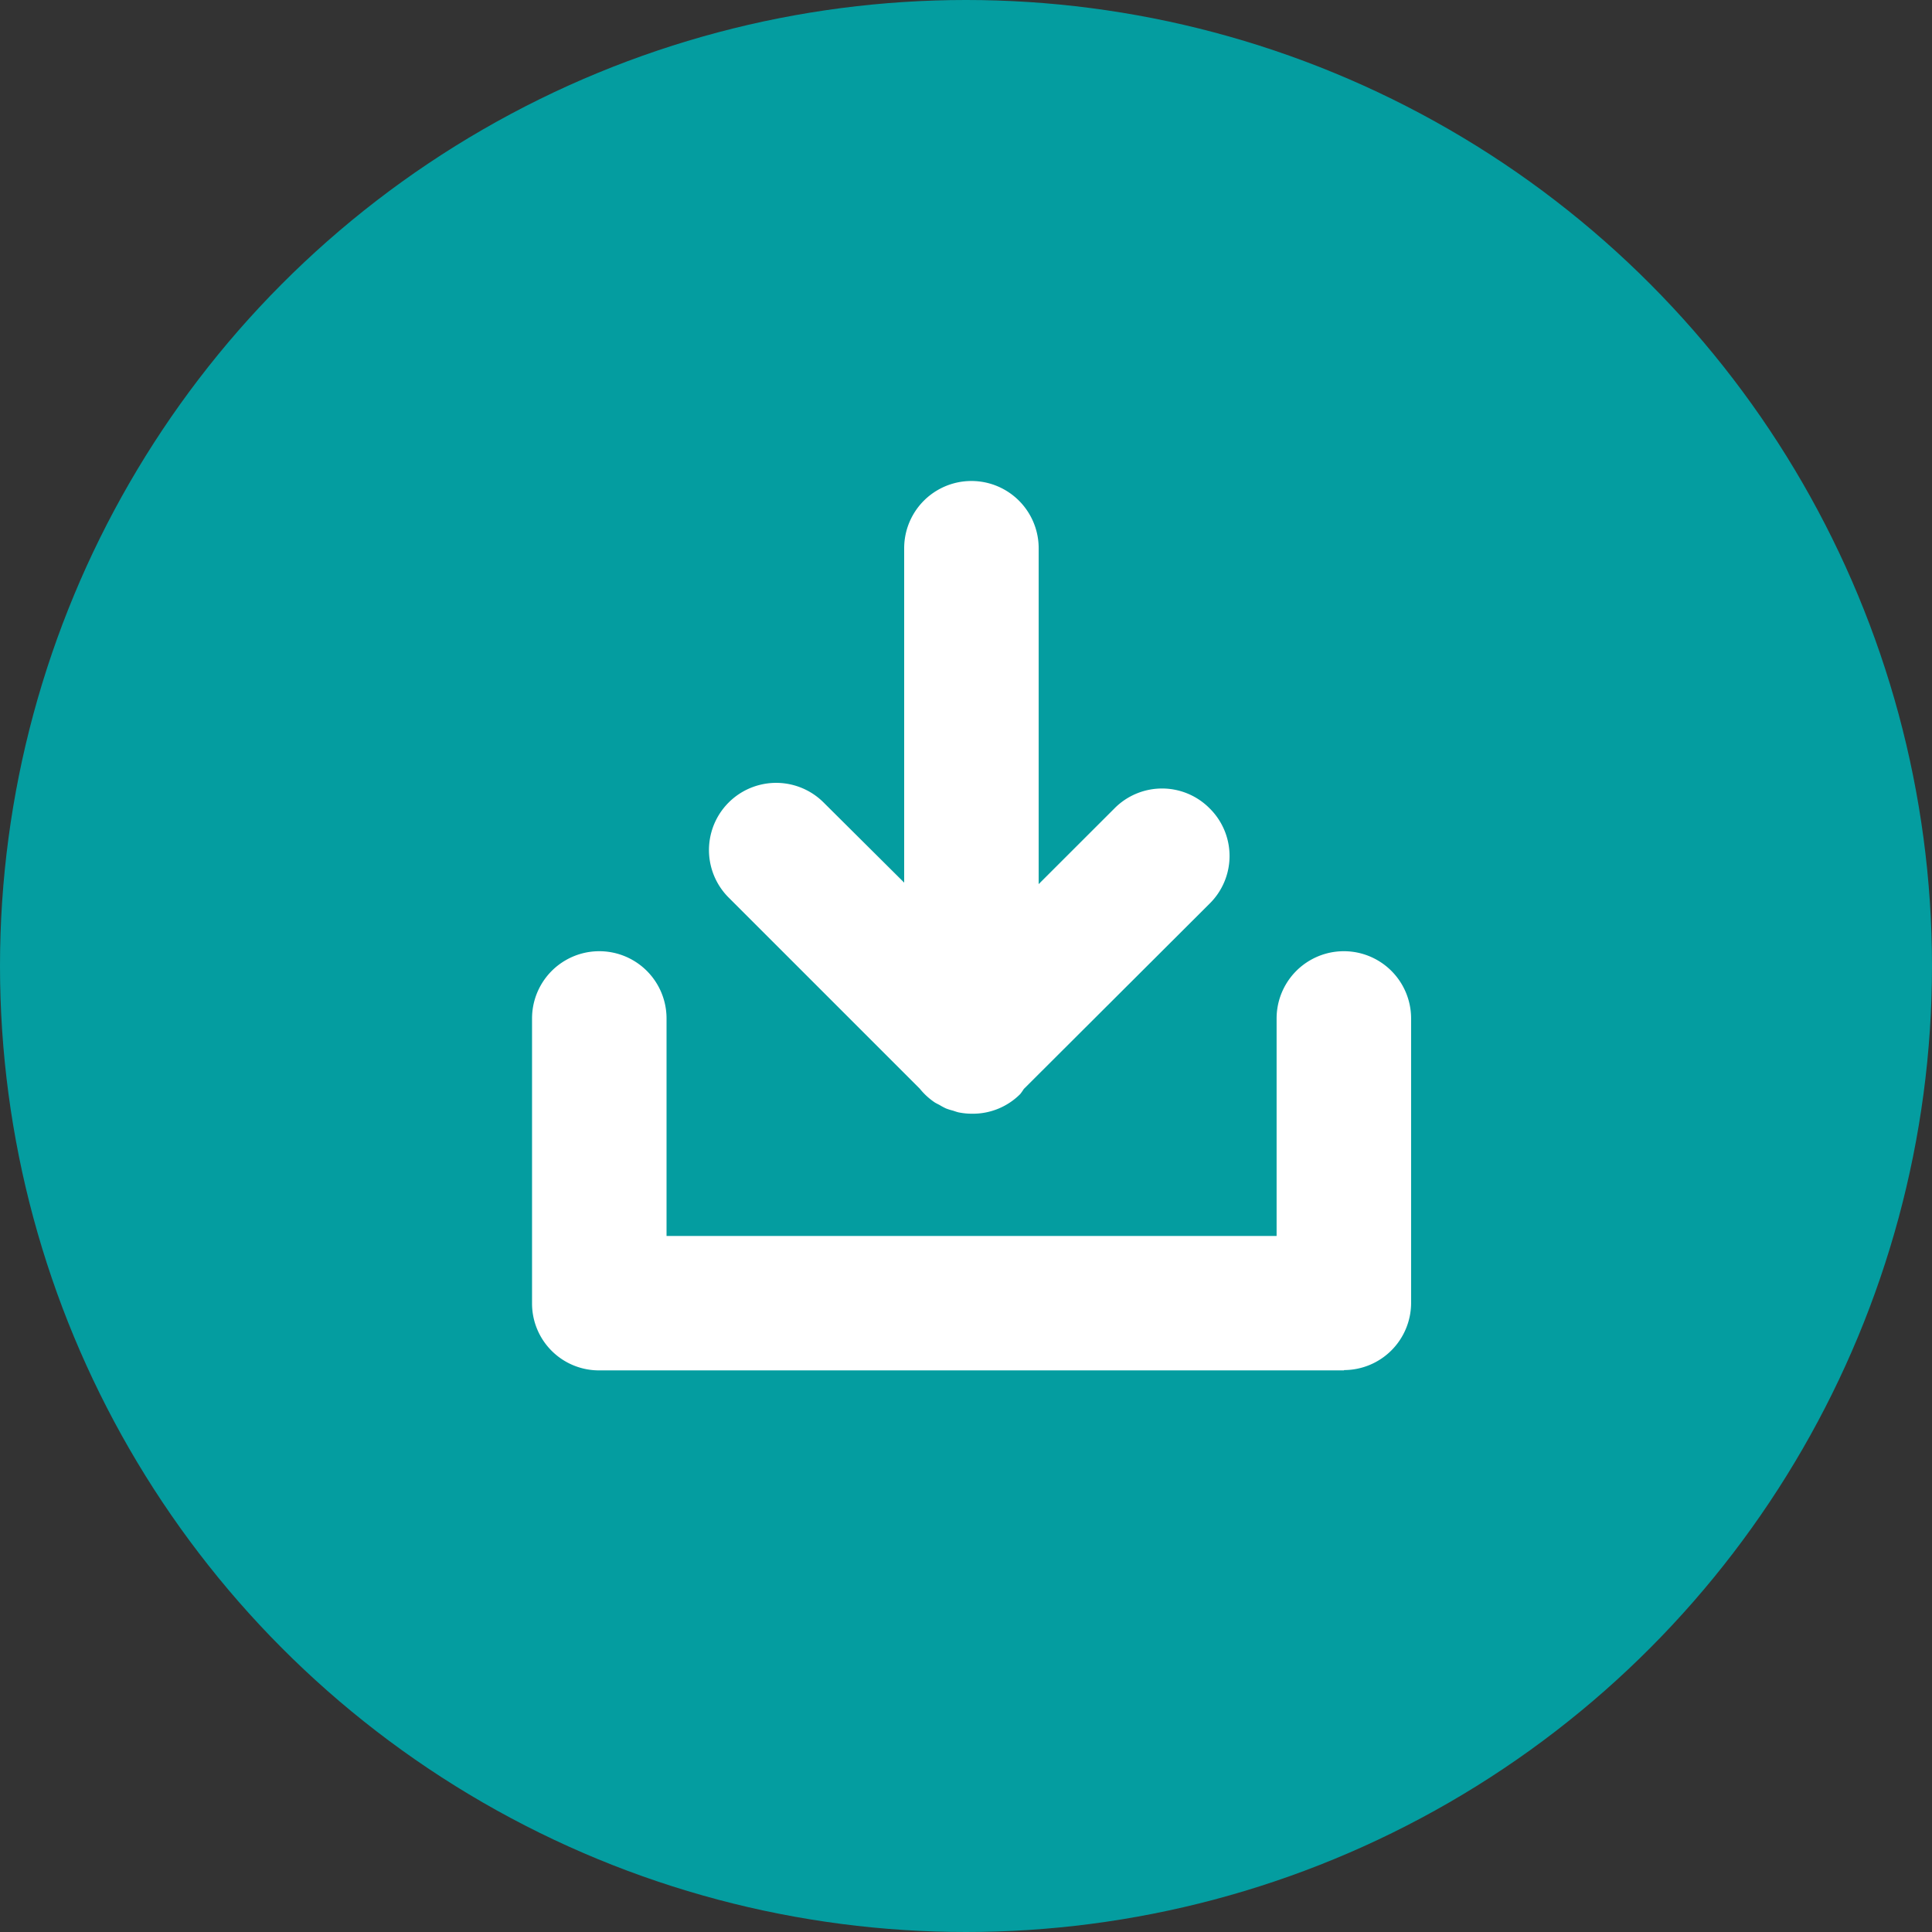
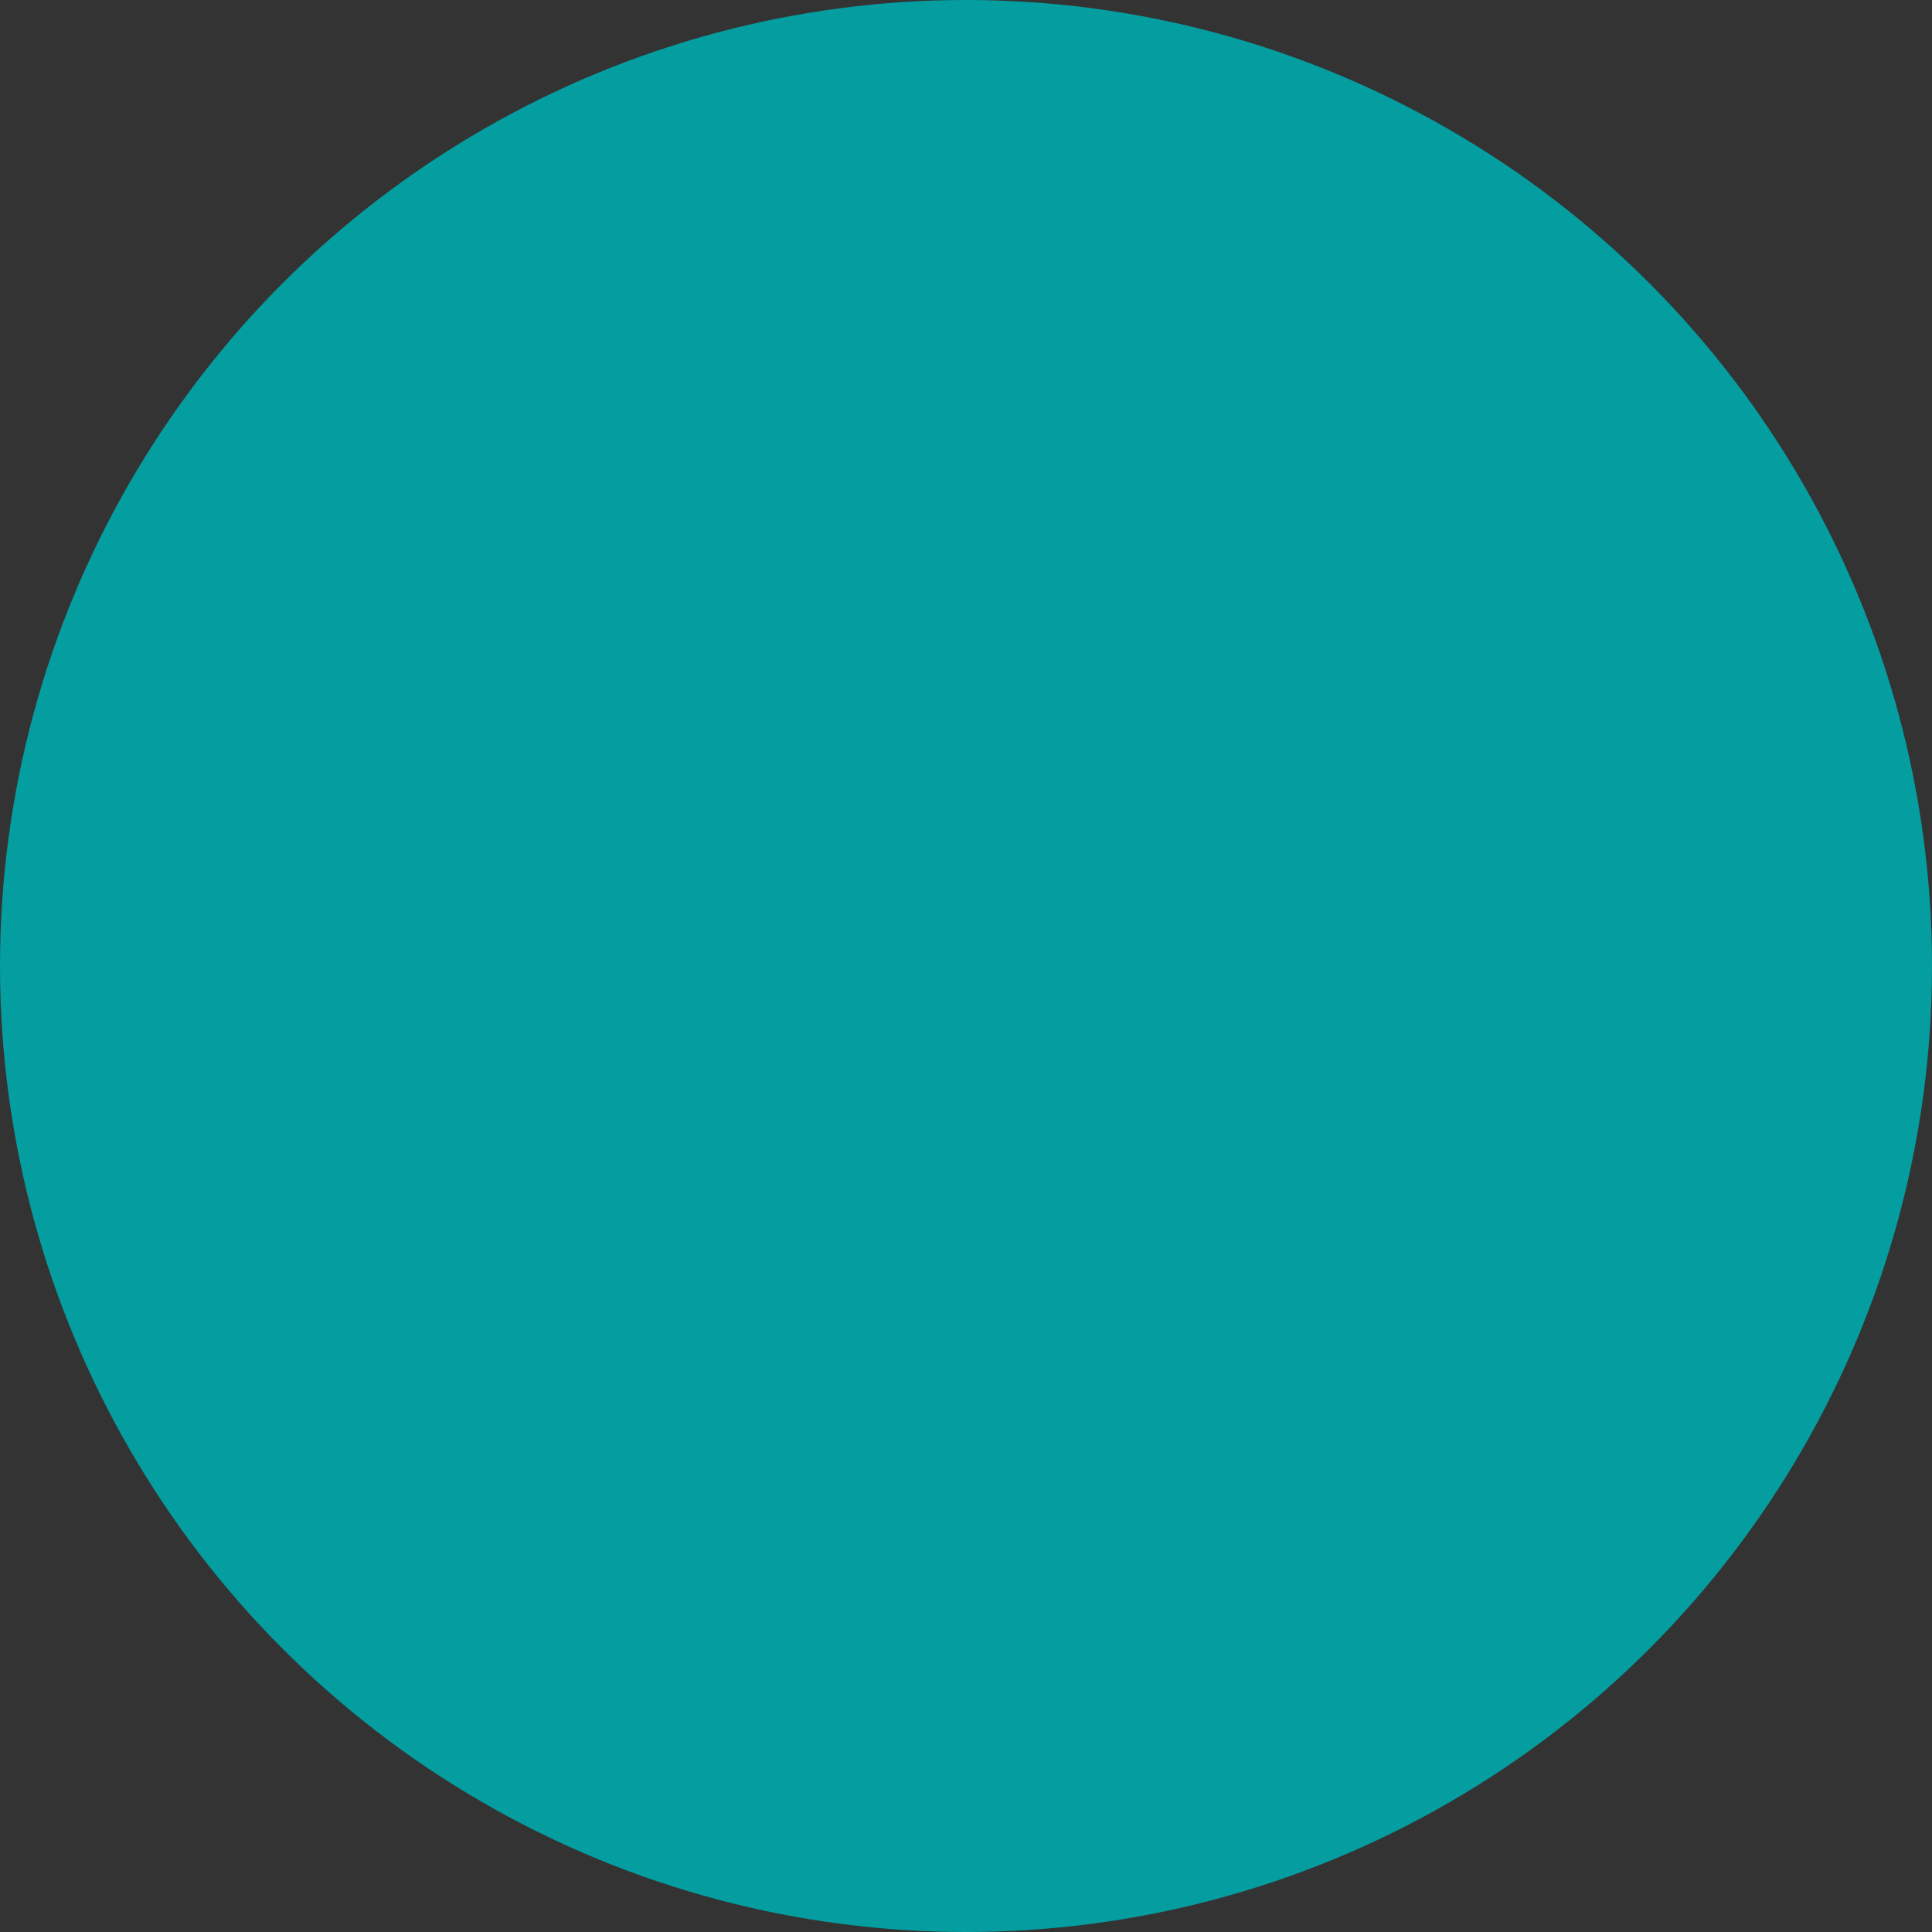
<svg xmlns="http://www.w3.org/2000/svg" id="icon_itcta4" width="26" height="26" viewBox="0 0 26 26">
  <rect x="0" y="0" width="26" height="26" fill="#333333" stroke="none" />
  <defs>
    <clipPath id="clip-path">
-       <rect id="長方形_758" data-name="長方形 758" width="11.83" height="11.965" fill="#fff" />
-     </clipPath>
+       </clipPath>
  </defs>
  <circle id="楕円形_11" data-name="楕円形 11" cx="13" cy="13" r="13" fill="#049da0" />
  <g id="グループ_1504" data-name="グループ 1504" transform="translate(7.16 5.478)">
    <g id="グループ_1504-2" data-name="グループ 1504" transform="translate(0 1)" clip-path="url(#clip-path)">
-       <path id="パス_1917" data-name="パス 1917" d="M10.925,21.251H.9a.9.9,0,0,1-.9-.9V16.515a.9.9,0,1,1,1.81,0v2.927H10.02V16.515a.9.9,0,1,1,1.81,0v3.832a.905.905,0,0,1-.9.9" transform="translate(0 -9.287)" fill="#fff" />
+       <path id="パス_1917" data-name="パス 1917" d="M10.925,21.251H.9a.9.9,0,0,1-.9-.9V16.515a.9.9,0,1,1,1.81,0v2.927H10.02V16.515v3.832a.905.905,0,0,1-.9.9" transform="translate(0 -9.287)" fill="#fff" />
      <path id="パス_1918" data-name="パス 1918" d="M12,4.4a.9.9,0,0,0-1.279,0L9.7,5.42V.9a.9.9,0,0,0-1.81,0v4.5L6.807,4.323A.9.9,0,0,0,5.527,5.6L8.1,8.173a.906.906,0,0,0,.2.184c.022.014.045.024.067.036a.821.821,0,0,0,.088.047.8.8,0,0,0,.09.028c.026.008.051.018.078.024a.932.932,0,0,0,.177.018h.012a.9.9,0,0,0,.64-.265A.78.78,0,0,0,9.5,8.177L12,5.683A.9.9,0,0,0,12,4.4" transform="translate(-2.882 0)" fill="#fff" />
    </g>
  </g>
</svg>